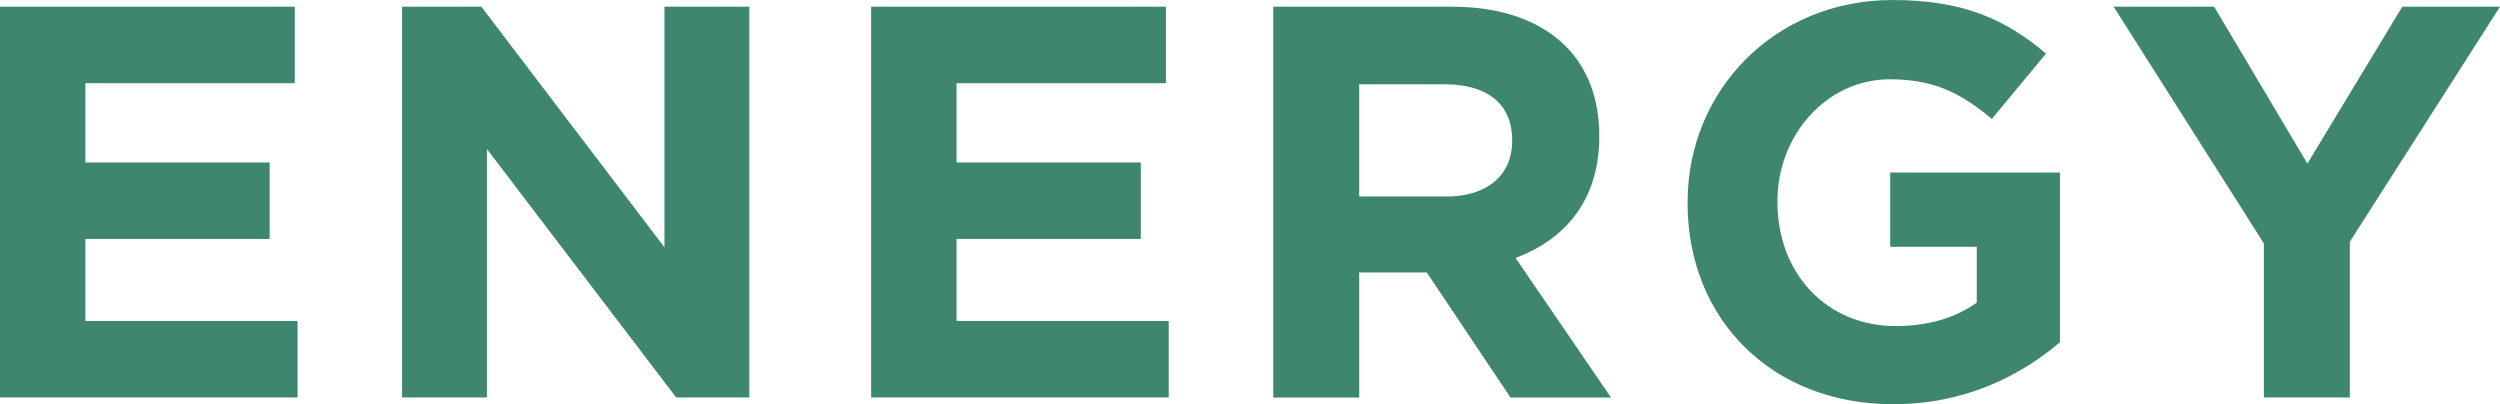
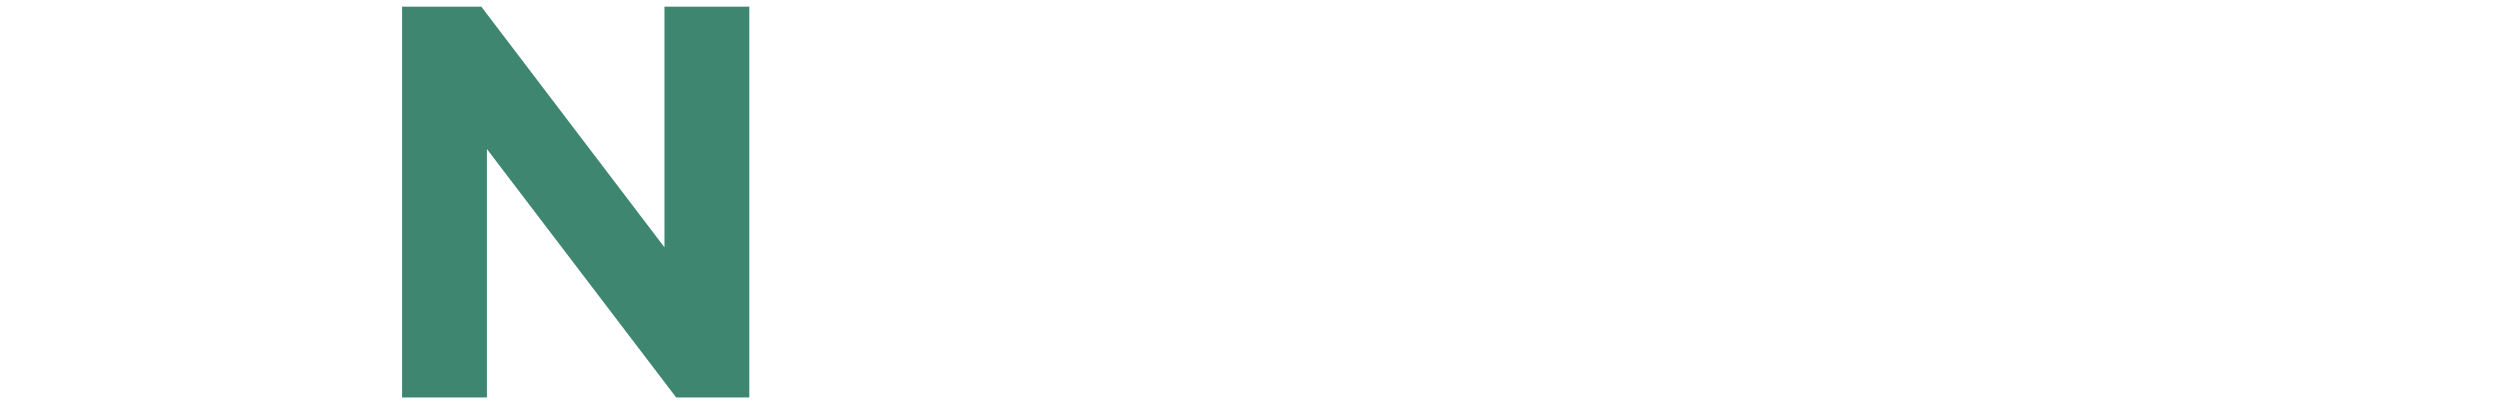
<svg xmlns="http://www.w3.org/2000/svg" viewBox="0 0 111.921 18.095">
  <g id="a" />
  <g id="b">
    <g id="c">
      <g>
-         <path d="M0,.3H13.197V3.724H3.824v3.549H12.072v3.424H3.824v3.674H13.322v3.424H0V.3Z" fill="#3f8670" />
        <path d="M18,.3h3.549l8.198,10.772V.3h3.799V17.795h-3.274L21.799,6.673v11.122h-3.799V.3Z" fill="#3f8670" />
-         <path d="M39,.3h13.197V3.724h-9.373v3.549h8.248v3.424h-8.248v3.674h9.498v3.424h-13.322V.3Z" fill="#3f8670" />
-         <path d="M57,.3h7.998c2.224,0,3.949,.625,5.099,1.774,.975,.975,1.5,2.35,1.5,3.999v.05c0,2.825-1.524,4.599-3.749,5.424l4.274,6.249h-4.499l-3.749-5.599h-3.024v5.599h-3.849V.3Zm7.748,8.498c1.875,0,2.949-1,2.949-2.475v-.05c0-1.65-1.15-2.5-3.024-2.5h-3.824v5.024h3.899Z" fill="#3f8670" />
-         <path d="M75.55,9.098v-.05c0-4.974,3.874-9.047,9.173-9.047,3.149,0,5.049,.85,6.873,2.399l-2.424,2.924c-1.35-1.125-2.549-1.774-4.574-1.774-2.799,0-5.024,2.475-5.024,5.449v.05c0,3.199,2.2,5.549,5.299,5.549,1.399,0,2.649-.35,3.624-1.05v-2.5h-3.874v-3.324h7.598v7.598c-1.8,1.525-4.274,2.774-7.473,2.774-5.449,0-9.198-3.824-9.198-8.998Z" fill="#3f8670" />
-         <path d="M101.349,10.897L94.625,.3h4.499l4.174,7.023L107.547,.3h4.374l-6.723,10.522v6.973h-3.849v-6.898Z" fill="#3f8670" />
      </g>
    </g>
  </g>
</svg>